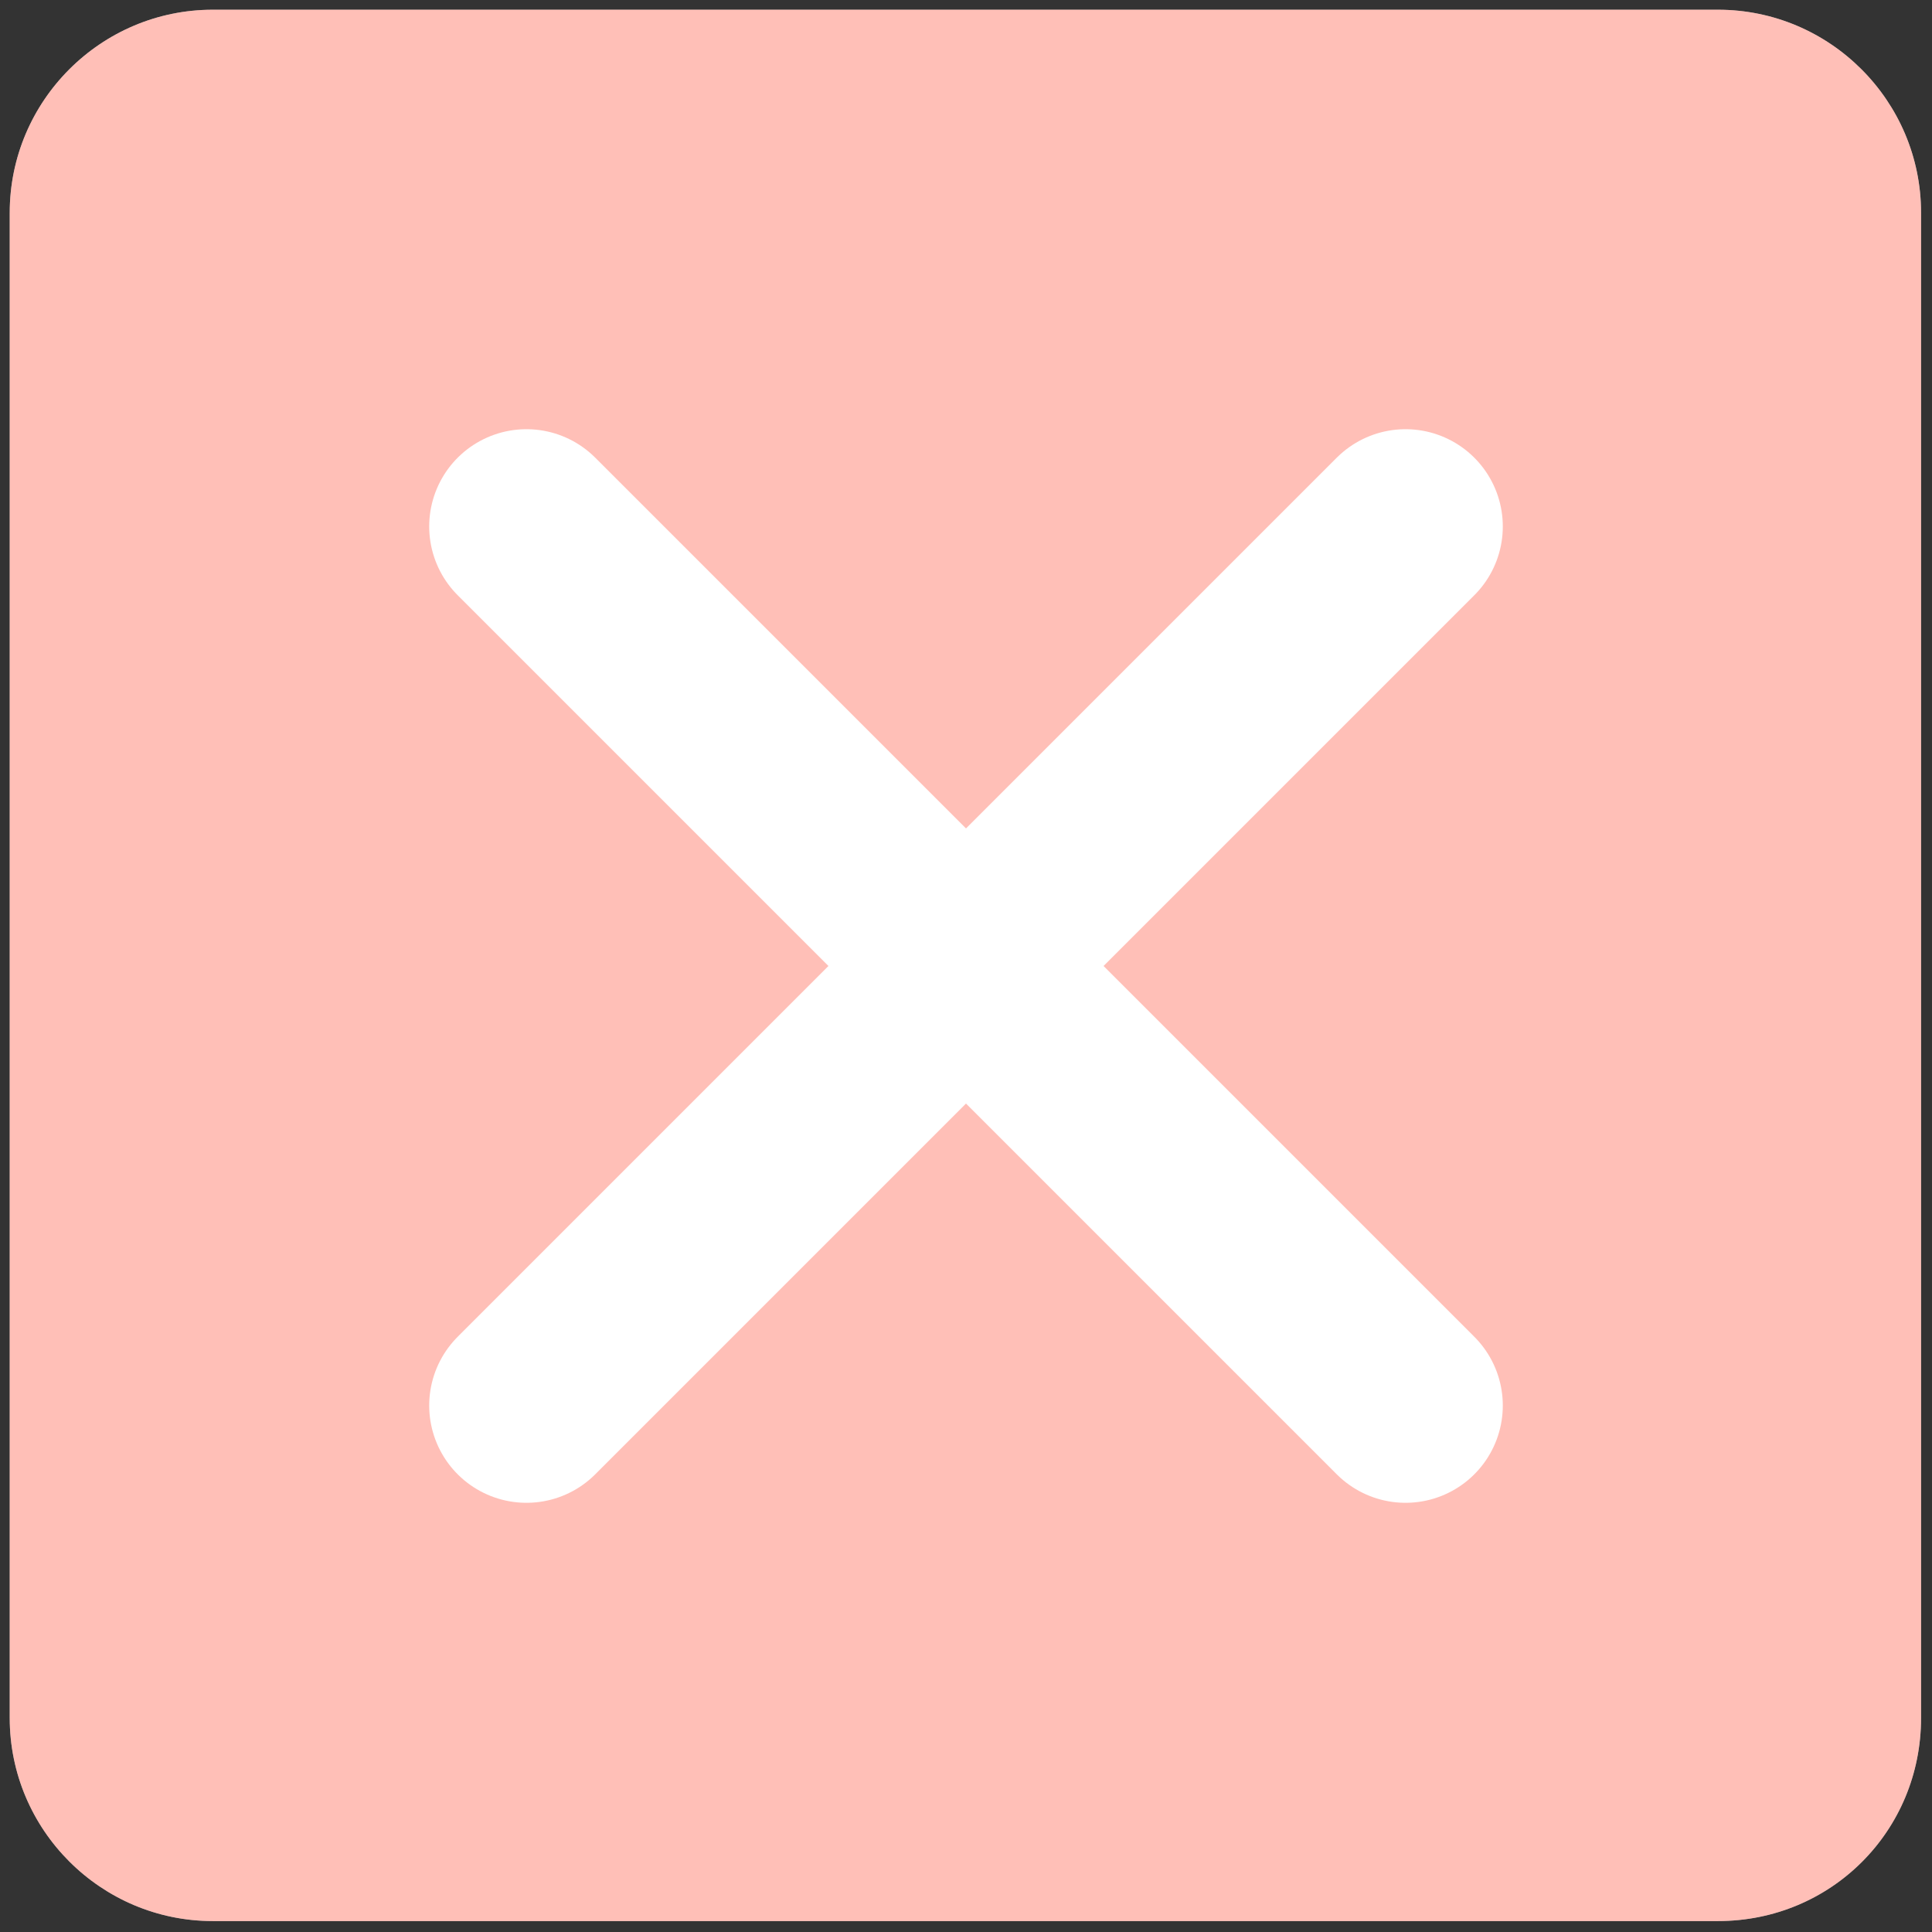
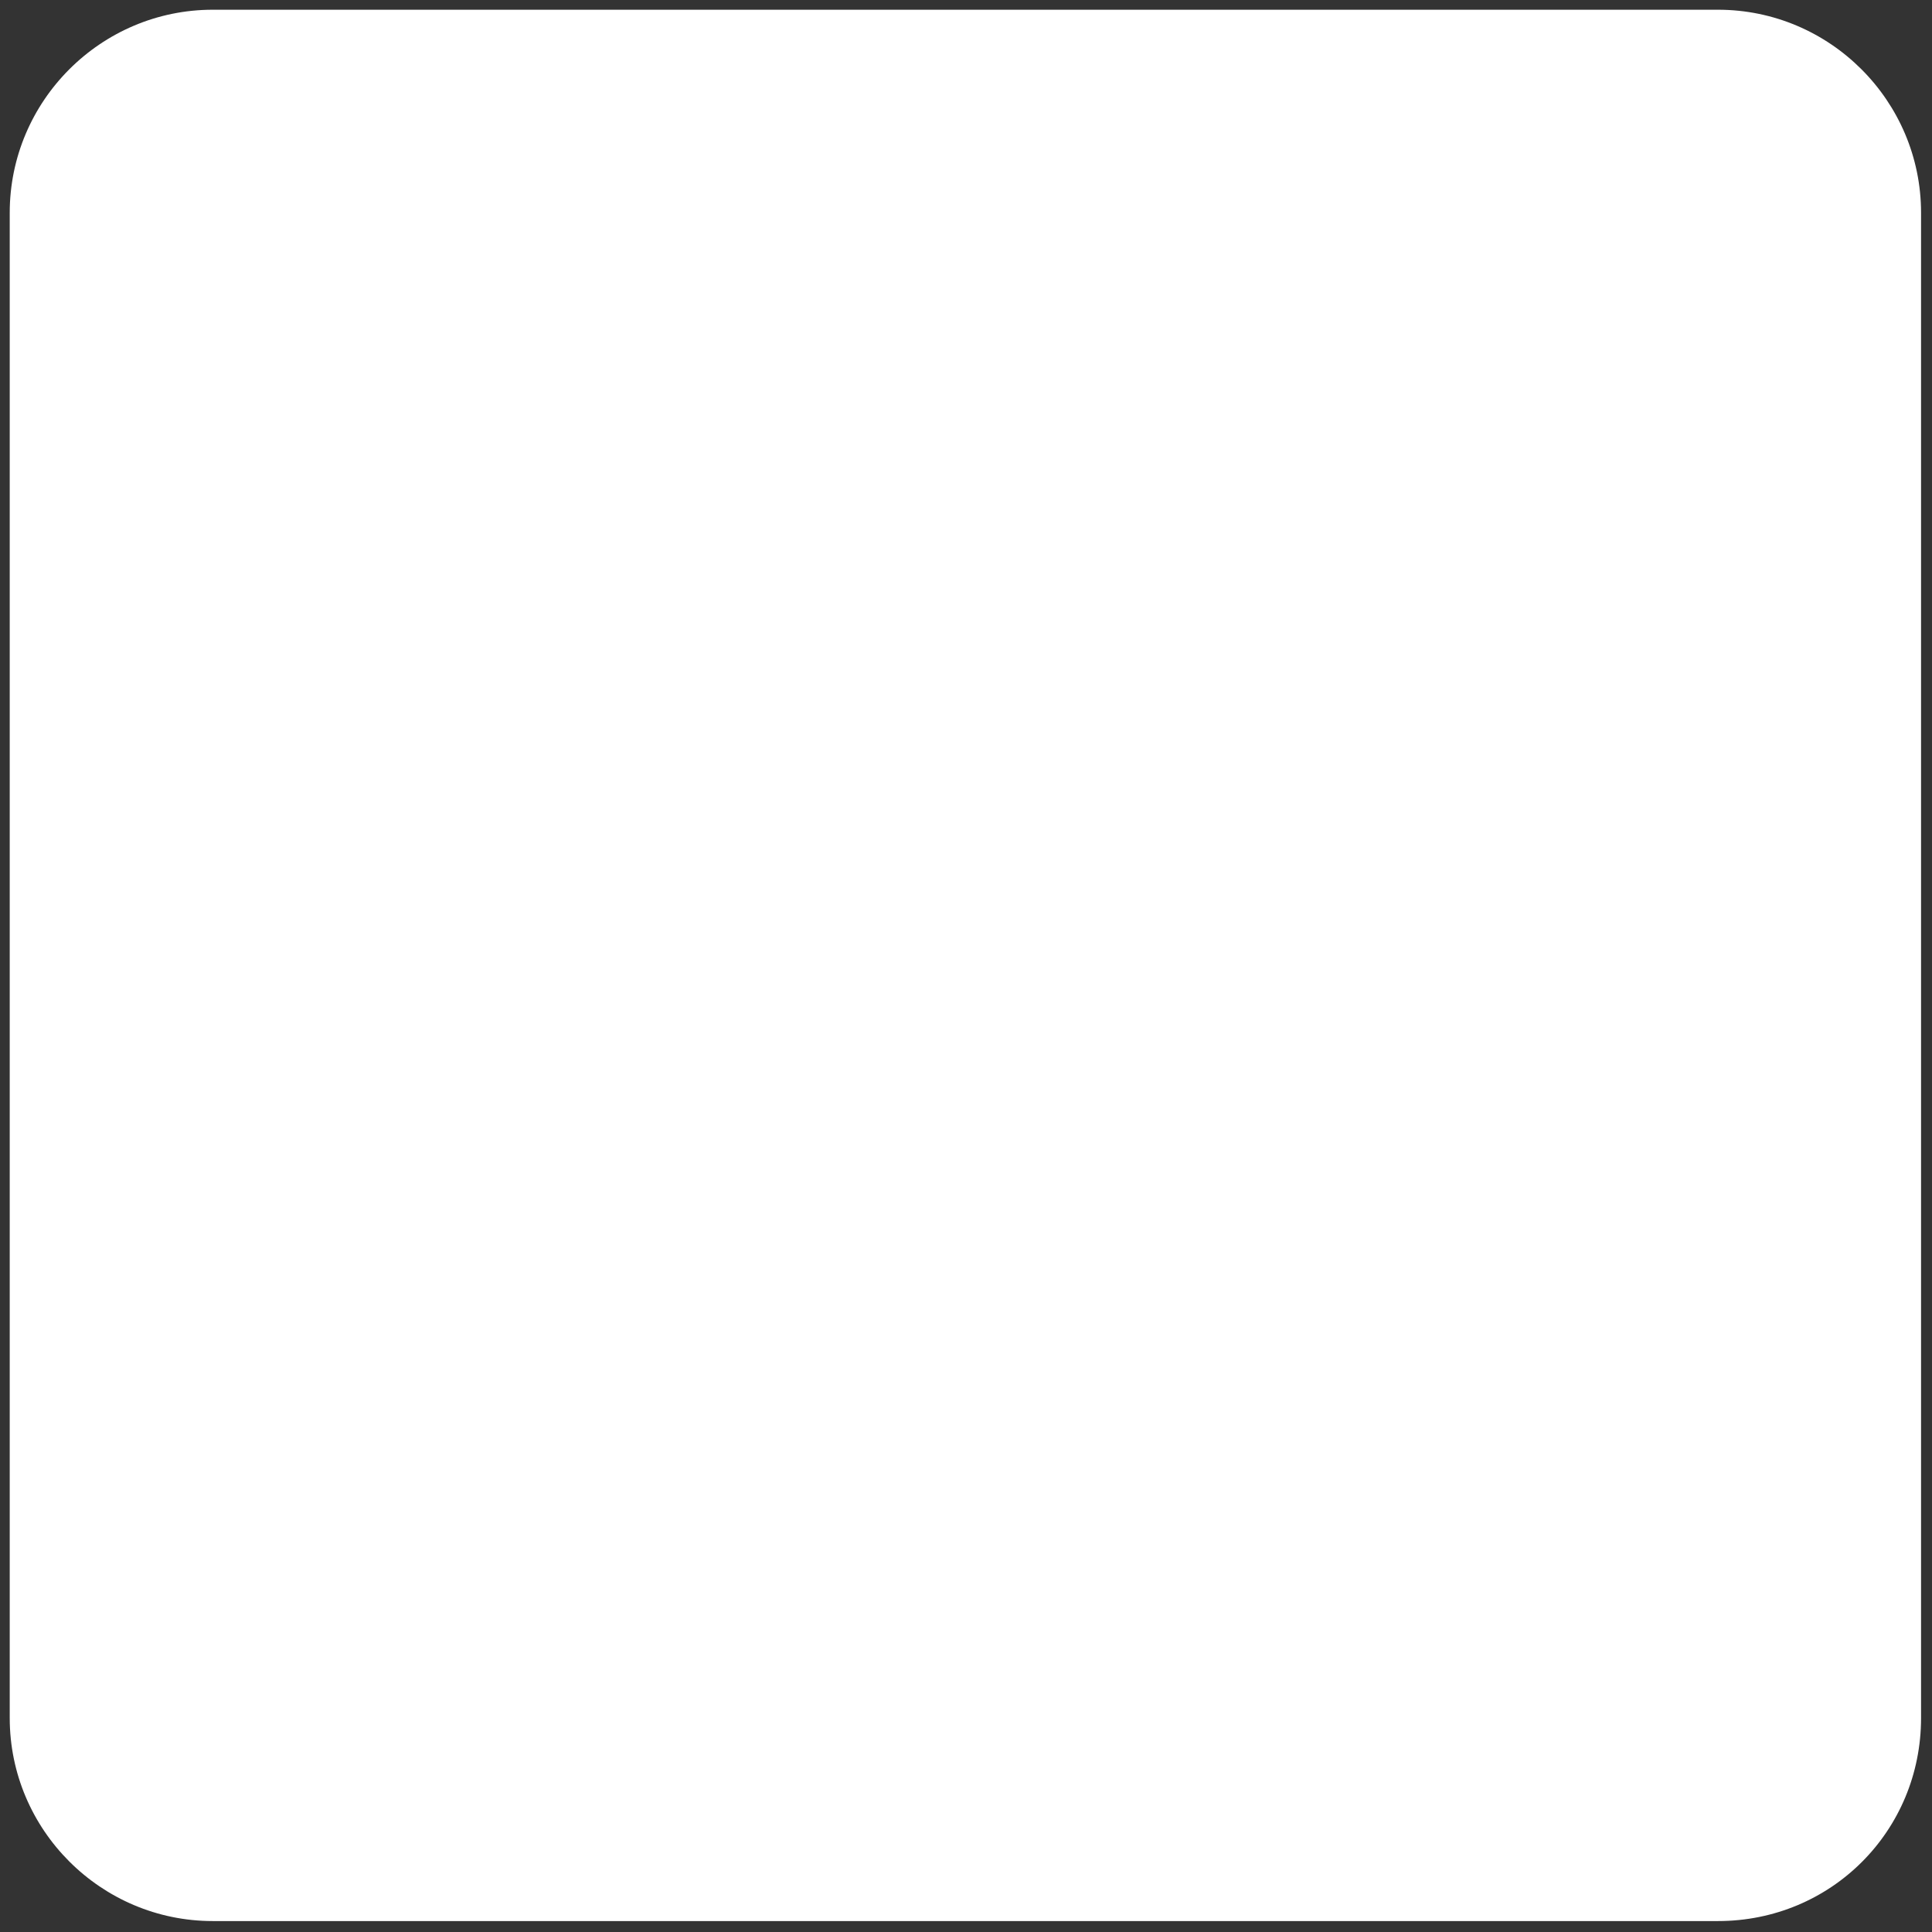
<svg xmlns="http://www.w3.org/2000/svg" version="1.0" x="0px" y="0px" viewBox="0 0 158.9 158.9" style="enable-background:new 0 0 158.9 158.9;" xml:space="preserve">
  <rect x="0" y="0" width="158.9" height="158.9" fill="#333333" stroke="none" />
  <style type="text/css">
	.st0{fill:#FFFFFF;}
	.st1{fill:url(#SVGID_1_);}
	.st2{fill:url(#SVGID_00000111150004565312908970000014188744805678398890_);}
	.st3{fill:#A5D4FF;}
	.st4{fill:url(#SVGID_00000163768374815595199750000004961421646819573642_);}
	.st5{fill:url(#SVGID_00000061441444878598530820000010395308025586220699_);}
	.st6{fill:url(#SVGID_00000064336657846536274240000007636012952089989029_);}
	.st7{fill:#2230A4;}
	.st8{fill:#FF8070;}
	.st9{fill:url(#SVGID_00000075855622399926496360000006755142820287256500_);}
	.st10{fill:#3D4ED7;}
	.st11{fill:url(#SVGID_00000026123239222251238420000008169549654887825305_);}
	.st12{fill:none;stroke:#384FDE;stroke-width:10;stroke-linecap:round;stroke-linejoin:round;stroke-miterlimit:10;}
	.st13{fill:url(#SVGID_00000164505199699275944600000015052645685226898561_);}
	.st14{fill:none;stroke:#3D4ED5;stroke-width:7.647;stroke-linecap:round;stroke-linejoin:round;stroke-miterlimit:10;}
	.st15{fill:url(#SVGID_00000132805266205018005420000008969170853074804892_);}
	.st16{fill:none;stroke:#404ECE;stroke-width:6;stroke-linecap:round;stroke-linejoin:round;stroke-miterlimit:10;}
	.st17{fill:url(#SVGID_00000137093882673871275160000007207546145238926504_);}
	.st18{fill:url(#SVGID_00000142135952818034609320000000071961262675708056_);}
	.st19{fill:none;stroke:#3D4ED5;stroke-width:5;stroke-linecap:round;stroke-linejoin:round;stroke-miterlimit:10;}
	.st20{opacity:0.5;}
	.st21{fill:url(#SVGID_00000120526613384570848020000002279480859028134281_);}
	.st22{fill:none;stroke:#3D4ED5;stroke-width:6;stroke-linecap:round;stroke-linejoin:round;stroke-miterlimit:10;}
	.st23{fill:url(#SVGID_00000109729540203856941330000001025444613869835428_);}
	.st24{fill:none;stroke:#FFFFFF;stroke-width:10;stroke-linecap:round;stroke-linejoin:round;stroke-miterlimit:10;}
	.st25{fill:none;stroke:#FFFFFF;stroke-width:9;stroke-miterlimit:10;}
	.st26{fill:none;stroke:#FFFFFF;stroke-width:9;stroke-linecap:round;stroke-miterlimit:10;}
	.st27{fill:url(#SVGID_00000173875819997974187790000013628810362074294148_);}
	.st28{fill:none;stroke:#3D4ED5;stroke-width:15;stroke-linecap:round;stroke-linejoin:round;stroke-miterlimit:10;}
	.st29{fill:url(#SVGID_00000090295611291710367640000003127362453281458316_);}
	.st30{fill:url(#SVGID_00000157302386529301638130000001953098308323364265_);}
	.st31{fill:url(#SVGID_00000170272606767918559960000005729274854655198614_);}
	.st32{fill:url(#SVGID_00000155863603111296795490000014522992667980935297_);}
	.st33{fill:none;stroke:#3D4ED5;stroke-width:15.273;stroke-linecap:round;stroke-linejoin:round;stroke-miterlimit:10;}
	.st34{fill:url(#SVGID_00000043428350477873699060000017954625589113969599_);}
	.st35{fill:url(#SVGID_00000140729927999930815590000012155845212472626867_);}
	.st36{fill:url(#SVGID_00000130608729769803453160000000221255051542471868_);}
	.st37{fill:#3D4ED5;}
	.st38{fill:url(#SVGID_00000036948458546758650530000000781966444333027764_);}
	.st39{fill:url(#SVGID_00000096049676830612036820000013759681177295681666_);}
	.st40{fill:none;stroke:#3D4ED5;stroke-width:16.731;stroke-linecap:round;stroke-linejoin:round;stroke-miterlimit:10;}
	.st41{fill:url(#SVGID_00000031172788989682690340000008770668311271726767_);}
	.st42{fill:none;stroke:#3D4ED5;stroke-width:16.144;stroke-linecap:round;stroke-linejoin:round;stroke-miterlimit:10;}
	.st43{fill:url(#SVGID_00000111161517969267424730000017754853112712417727_);}
	.st44{fill:none;stroke:#404ECE;stroke-width:15;stroke-linecap:round;stroke-linejoin:round;stroke-miterlimit:10;}
	.st45{fill:url(#SVGID_00000106136739579629909840000013152672527900398728_);}
	.st46{fill:#3D4ED5;stroke:#3D4ED5;stroke-width:15;stroke-linecap:round;stroke-linejoin:round;stroke-miterlimit:10;}
	.st47{fill:#404ECE;}
	.st48{fill:url(#SVGID_00000034794817068515716860000015681913547206366355_);}
	.st49{fill:url(#SVGID_00000093169659272987947240000016031741358397247398_);}
	.st50{fill:none;stroke:#3D4ED5;stroke-width:18.954;stroke-linecap:round;stroke-linejoin:round;stroke-miterlimit:10;}
	.st51{fill:url(#SVGID_00000008145687805298222430000011848424632094189732_);}
	.st52{fill:url(#SVGID_00000090276925217058764310000009854919791148776839_);}
	.st53{fill:none;stroke:#3D4ED5;stroke-width:18.855;stroke-linecap:round;stroke-linejoin:round;stroke-miterlimit:10;}
	.st54{fill:url(#SVGID_00000134929435994223157430000015352439524326248637_);}
	.st55{fill:url(#SVGID_00000106148146422916142230000007338266425827987135_);}
	.st56{fill:none;stroke:#404ECE;stroke-width:6.929;stroke-linecap:round;stroke-linejoin:round;stroke-miterlimit:10;}
	.st57{fill:#B7D3FB;}
	.st58{fill:none;stroke:#FFFFFF;stroke-width:16;stroke-linecap:round;stroke-linejoin:round;stroke-miterlimit:10;}
</style>
  <g id="BG">
</g>
  <g id="Conteúdo">
    <g>
      <path class="st0" d="M141.3,158H17.5c-9.2,0-16.7-7.5-16.7-16.7V17.5c0-9.2,7.5-16.7,16.7-16.7h123.8c9.2,0,16.7,7.5,16.7,16.7    v123.8C158,150.6,150.6,158,141.3,158z" />
    </g>
    <g class="st20">
-       <path class="st8" d="M141.3,158H17.5c-9.2,0-16.7-7.5-16.7-16.7V17.5c0-9.2,7.5-16.7,16.7-16.7h123.8c9.2,0,16.7,7.5,16.7,16.7    v123.8C158,150.6,150.6,158,141.3,158z" />
-     </g>
+       </g>
    <g>
-       <line class="st58" x1="115.6" y1="43.3" x2="43.3" y2="115.6" />
-       <line class="st58" x1="115.6" y1="115.6" x2="43.3" y2="43.3" />
-     </g>
+       </g>
  </g>
</svg>